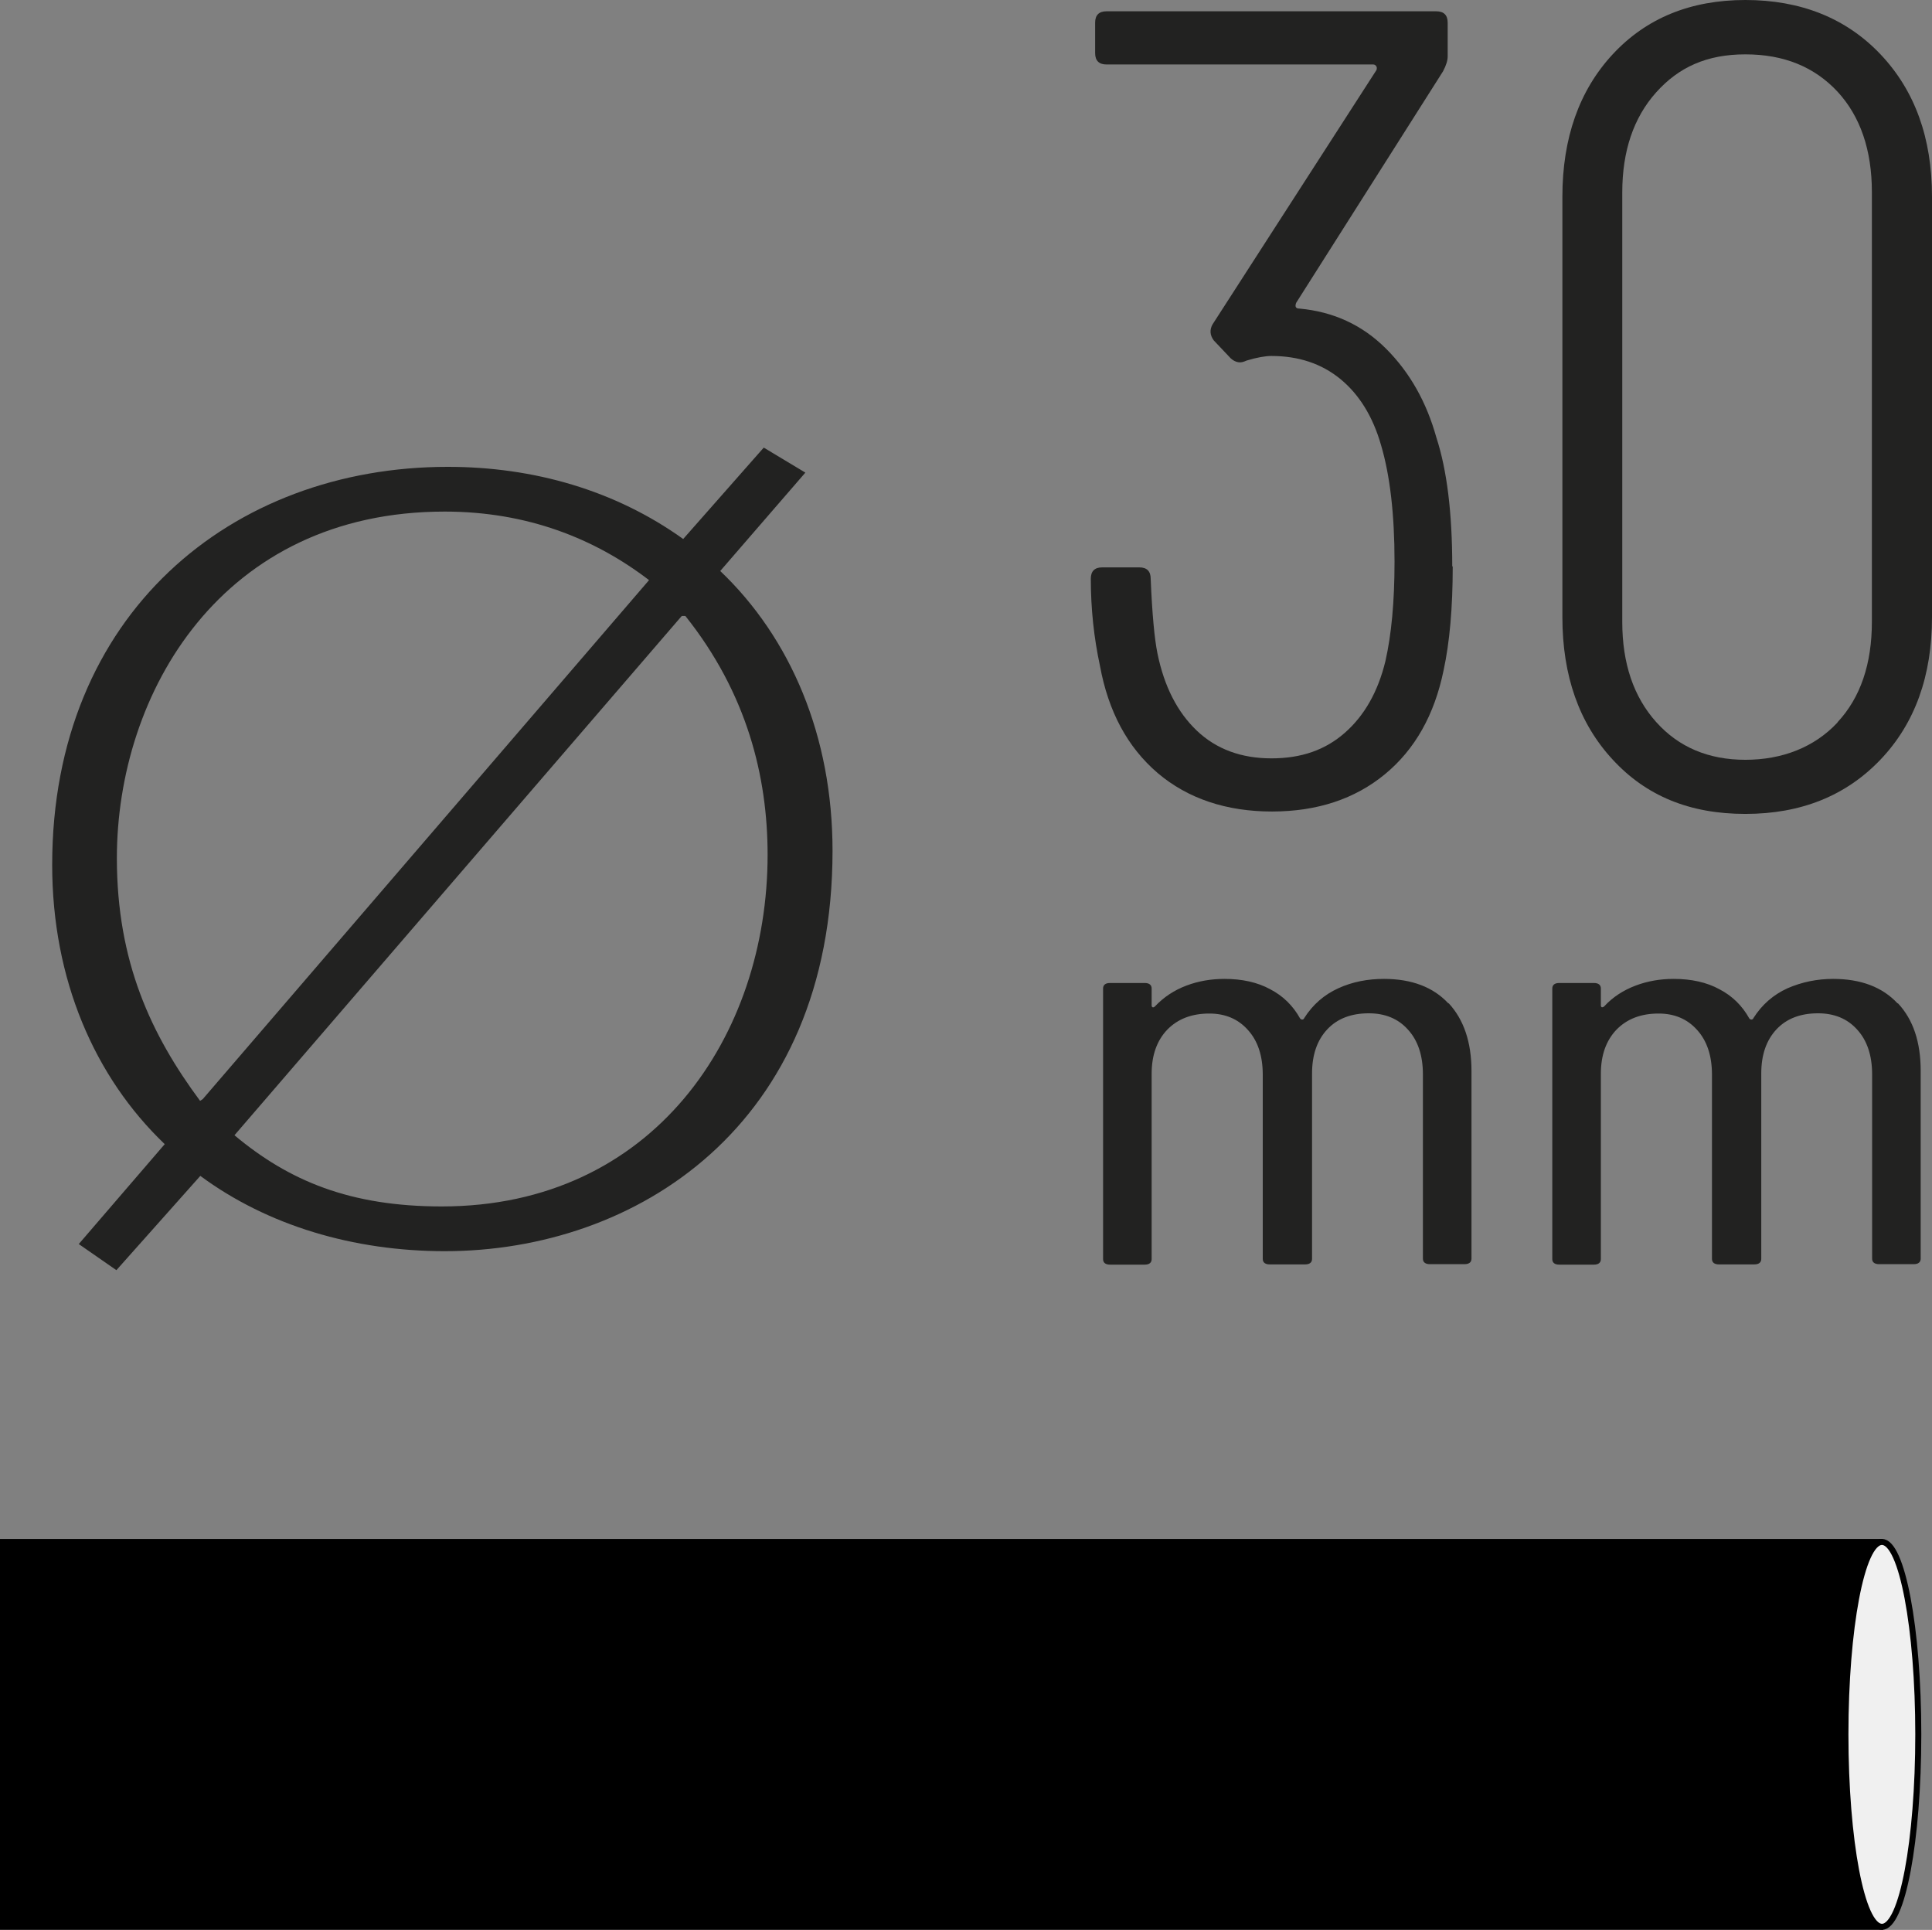
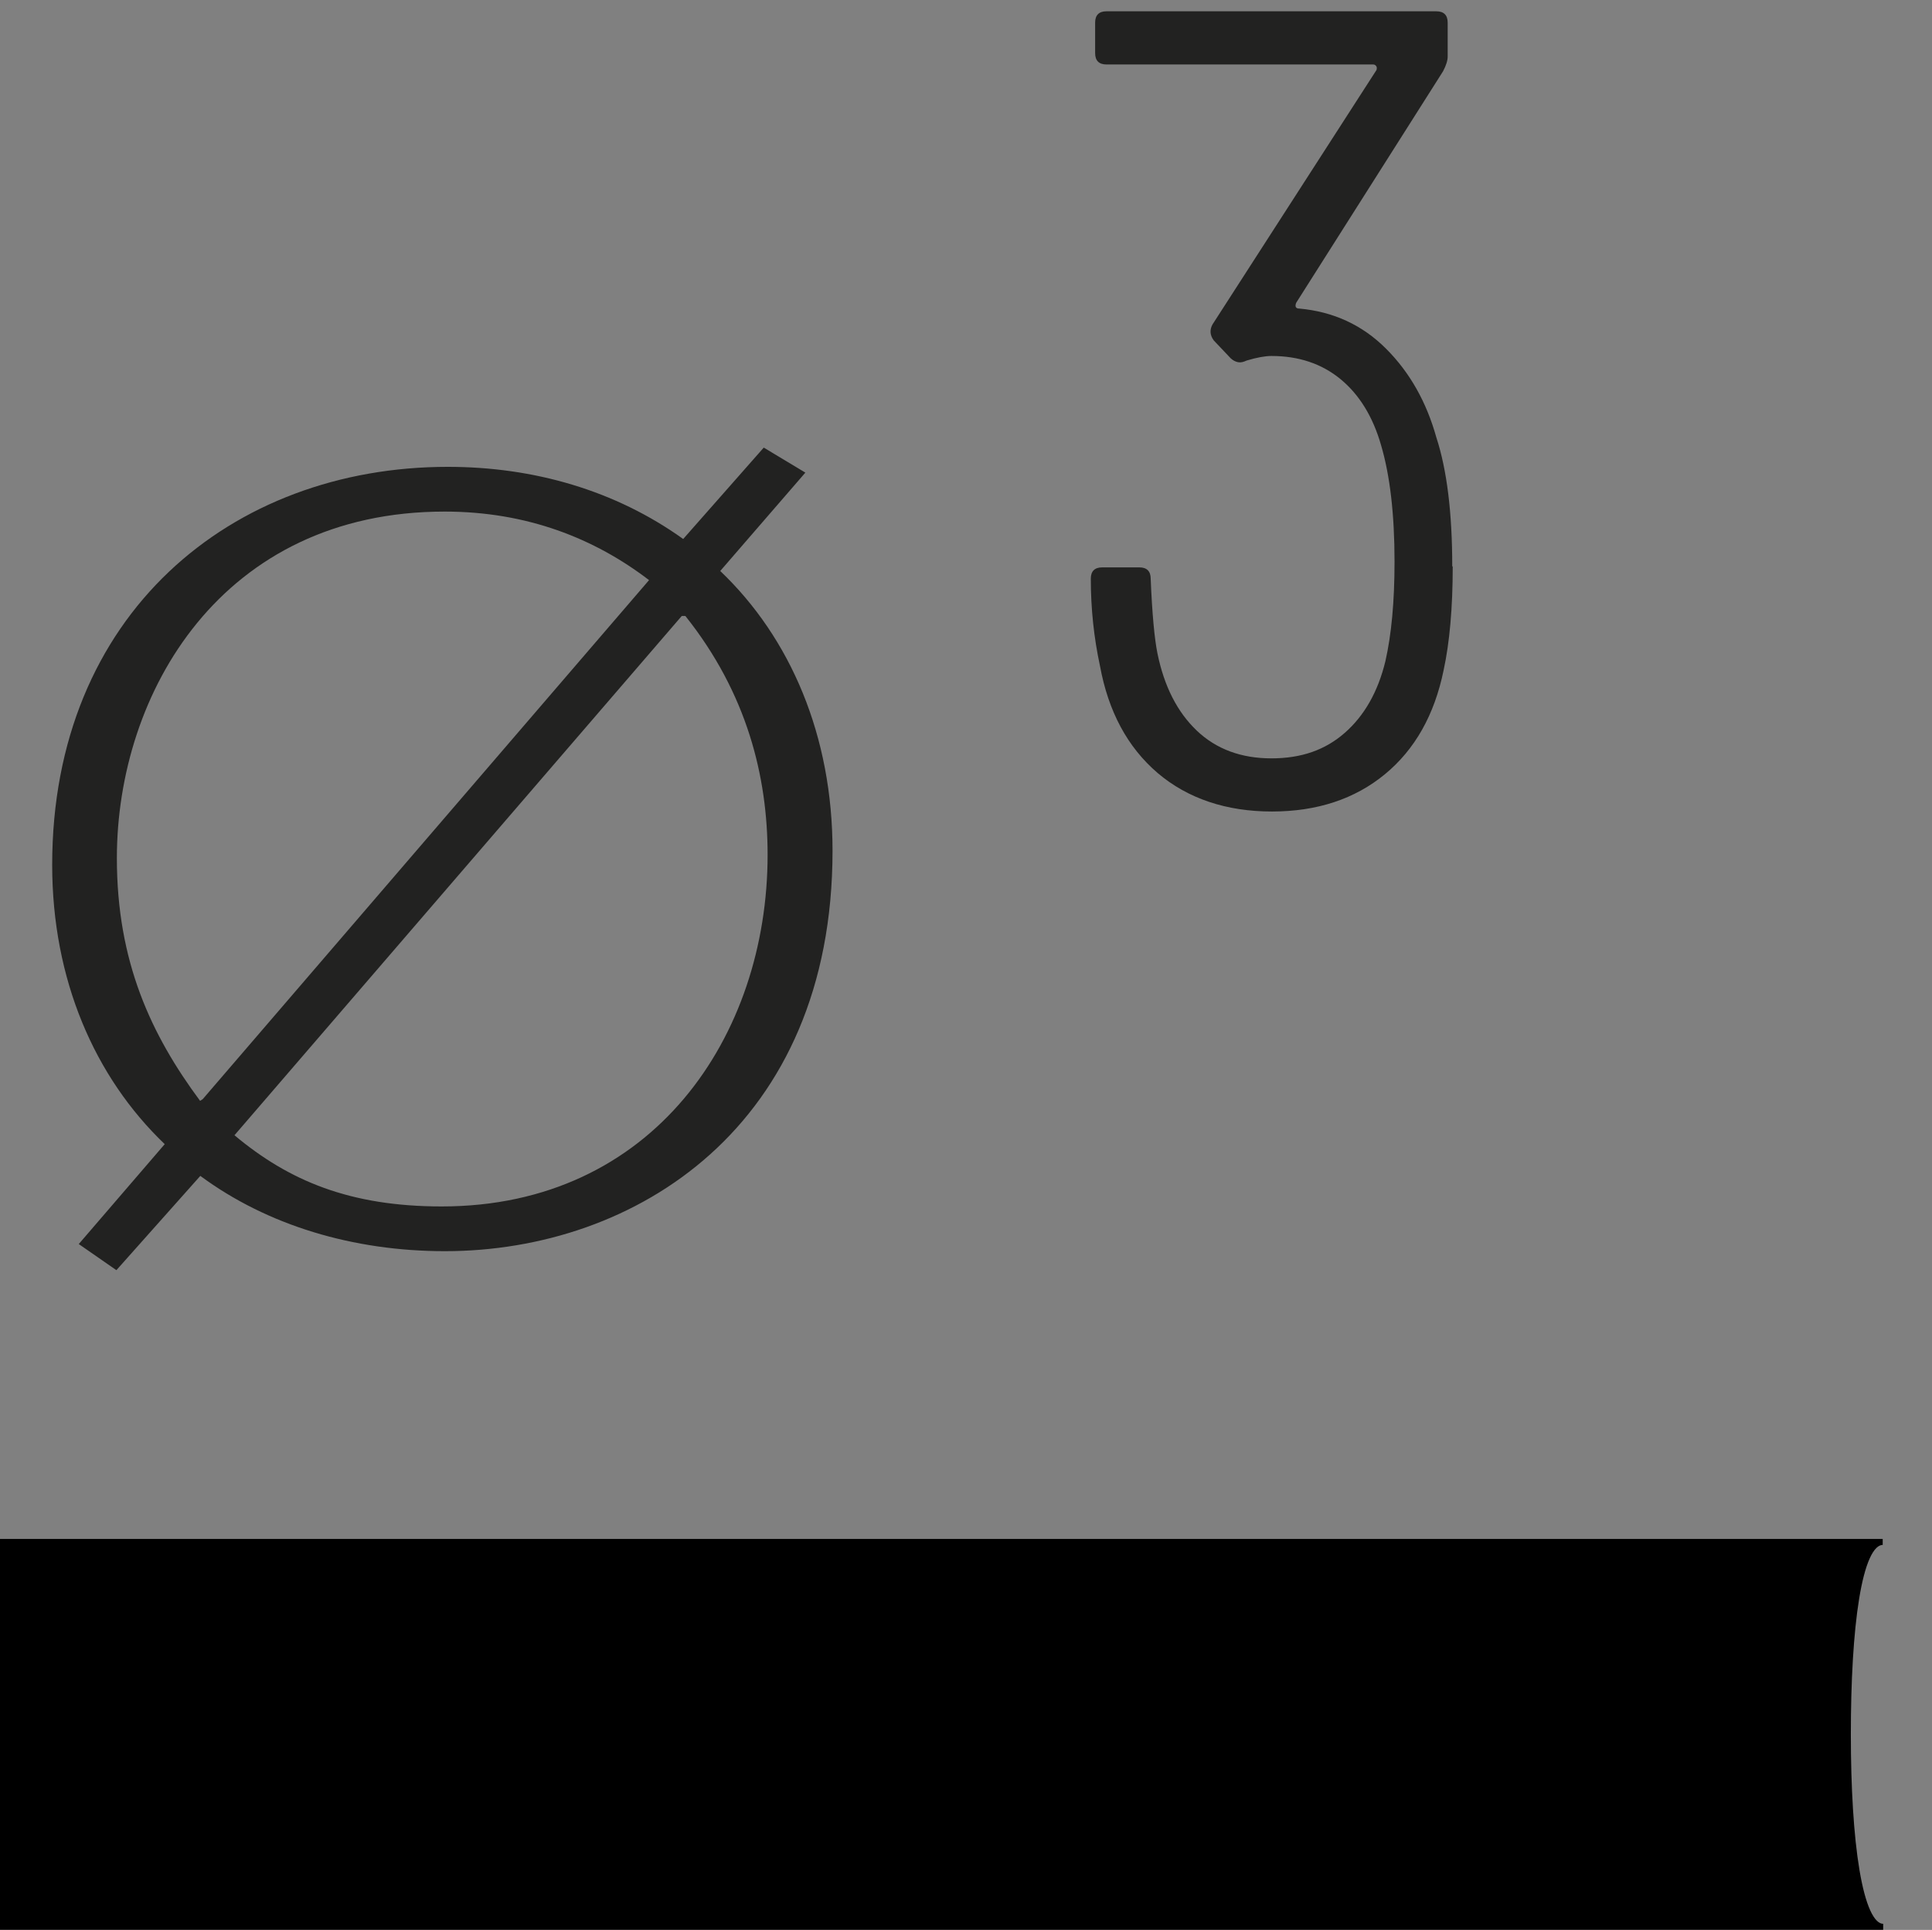
<svg xmlns="http://www.w3.org/2000/svg" id="Calque_1" viewBox="0 0 80.34 80.24">
  <rect x="0" y="0" width="80.34" height="80.24" fill="#808080" stroke="none" />
  <defs>
    <style>.cls-1{fill:#222221;}.cls-2{stroke-miterlimit:10;}.cls-2,.cls-3{stroke:#000;stroke-width:.25px;}.cls-3{fill:#f0f0f0;}</style>
  </defs>
  <g id="Calque_2">
    <g id="_5">
      <path class="cls-2" d="m0,80.11h78.31c-1,0-1.47-3.58-1.47-8s.44-8,1.45-8H0" />
-       <path class="cls-3" d="m78.26,64.11c-.84,0-1.52,3.58-1.52,8s.68,8,1.52,8,1.51-3.58,1.51-8-.68-8-1.51-8Z" />
    </g>
  </g>
  <g>
-     <path class="cls-1" d="m60.24,41.71c.63.68.95,1.62.95,2.82v7.8c0,.15-.1.23-.29.23h-1.44c-.19,0-.29-.08-.29-.23v-7.66c0-.79-.21-1.41-.62-1.86-.41-.46-.96-.68-1.63-.68-.73,0-1.31.22-1.73.67-.42.45-.63,1.06-.63,1.83v7.71c0,.15-.1.23-.29.23h-1.47c-.19,0-.29-.08-.29-.23v-7.66c0-.79-.21-1.41-.62-1.86-.41-.46-.95-.68-1.6-.68-.73,0-1.31.22-1.75.67-.43.45-.65,1.06-.65,1.83v7.71c0,.15-.1.23-.29.23h-1.44c-.19,0-.29-.08-.29-.23v-11.25c0-.15.1-.23.29-.23h1.44c.19,0,.29.08.29.23v.72s.01.05.04.06.06,0,.1-.04c.37-.39.8-.67,1.3-.86.5-.19,1.03-.28,1.59-.28.73,0,1.37.14,1.9.43.54.28.95.69,1.24,1.21.02.03.05.05.09.05s.07-.02.09-.07c.35-.55.82-.96,1.41-1.23s1.23-.39,1.9-.39c1.15,0,2.05.34,2.68,1.02Z" />
-     <path class="cls-1" d="m78.92,41.71c.64.68.95,1.62.95,2.82v7.8c0,.15-.1.23-.29.23h-1.44c-.19,0-.29-.08-.29-.23v-7.66c0-.79-.21-1.41-.62-1.86-.41-.46-.96-.68-1.63-.68-.73,0-1.31.22-1.73.67-.42.45-.63,1.06-.63,1.83v7.71c0,.15-.1.23-.29.23h-1.47c-.19,0-.29-.08-.29-.23v-7.66c0-.79-.21-1.41-.62-1.86-.41-.46-.95-.68-1.6-.68-.73,0-1.31.22-1.75.67-.43.45-.65,1.06-.65,1.83v7.71c0,.15-.1.23-.29.23h-1.44c-.19,0-.29-.08-.29-.23v-11.25c0-.15.1-.23.29-.23h1.44c.19,0,.29.08.29.23v.72s.01.05.04.06c.03,0,.06,0,.1-.04.36-.39.8-.67,1.3-.86.5-.19,1.03-.28,1.59-.28.73,0,1.37.14,1.9.43.54.28.95.69,1.24,1.21.02.03.05.05.09.05s.07-.02.09-.07c.35-.55.82-.96,1.41-1.23.6-.26,1.23-.39,1.9-.39,1.15,0,2.05.34,2.68,1.02Z" />
-   </g>
+     </g>
  <path class="cls-1" d="m3.27,51.73l3.58-4.16c-2.92-2.79-4.68-6.85-4.68-11.61,0-10.43,7.46-16.55,16.45-16.55,3.58,0,6.97.98,9.79,3l3.35-3.8,1.73,1.04-3.54,4.09c2.93,2.79,4.67,6.87,4.67,11.63,0,11.45-8.18,16.65-16.12,16.65-3.81,0-7.38-1.07-10.17-3.13l-3.49,3.92-1.57-1.09Zm23.72-27.61c-2.26-1.73-5.07-2.85-8.5-2.85-9.27,0-13.63,7.54-13.63,14.41,0,4.32,1.43,7.35,3.46,10.09l.11-.07,18.56-21.58Zm-17.24,23.08c2.27,1.9,4.81,2.96,8.62,2.96,8.8,0,13.55-7.09,13.55-14.62,0-3.26-.86-6.72-3.42-9.93h-.15s-18.6,21.59-18.6,21.59Z" />
  <g>
    <path class="cls-1" d="m60.41,23.55c0,1.72-.13,3.17-.38,4.32-.38,1.85-1.19,3.29-2.44,4.32s-2.82,1.55-4.7,1.55-3.49-.53-4.75-1.6c-1.25-1.07-2.05-2.55-2.4-4.46-.25-1.16-.38-2.37-.38-3.62,0-.31.16-.47.47-.47h1.55c.31,0,.47.16.47.47.06,1.47.16,2.51.28,3.1.28,1.38.83,2.45,1.64,3.22.81.77,1.85,1.15,3.1,1.15s2.24-.35,3.05-1.06c.81-.71,1.38-1.7,1.69-2.98.25-1.1.38-2.47.38-4.14,0-1.97-.19-3.59-.56-4.84-.34-1.19-.91-2.11-1.69-2.75-.78-.64-1.74-.96-2.87-.96-.25,0-.6.06-1.03.19-.13.06-.24.09-.35.07-.11-.02-.21-.07-.31-.16l-.71-.75c-.16-.22-.17-.44-.05-.66l6.82-10.58s.03-.08,0-.14c-.03-.06-.08-.09-.14-.09h-11.09c-.31,0-.47-.16-.47-.47V.94c0-.31.16-.47.47-.47h13.72c.31,0,.47.16.47.47v1.41c0,.16-.06.36-.19.61l-6.11,9.63c-.06.16-.02.24.14.24,1.41.13,2.61.68,3.6,1.67s1.68,2.22,2.09,3.69c.44,1.35.66,3.13.66,5.36Z" />
-     <path class="cls-1" d="m67.06,31.58c-1.39-1.5-2.09-3.48-2.09-5.92V8.18c0-2.44.7-4.42,2.09-5.92,1.39-1.5,3.23-2.26,5.52-2.26s4.19.75,5.62,2.26,2.14,3.48,2.14,5.92v17.48c0,2.44-.71,4.42-2.14,5.92s-3.3,2.26-5.62,2.26-4.13-.75-5.52-2.26Zm9.35-1.55c.96-1.03,1.43-2.43,1.43-4.18V7.99c0-1.75-.48-3.15-1.43-4.18-.96-1.03-2.23-1.55-3.83-1.55s-2.77.53-3.71,1.58c-.94,1.05-1.41,2.44-1.41,4.16v17.86c0,1.72.47,3.11,1.41,4.16.94,1.05,2.18,1.57,3.71,1.57s2.87-.52,3.83-1.55Z" />
  </g>
</svg>